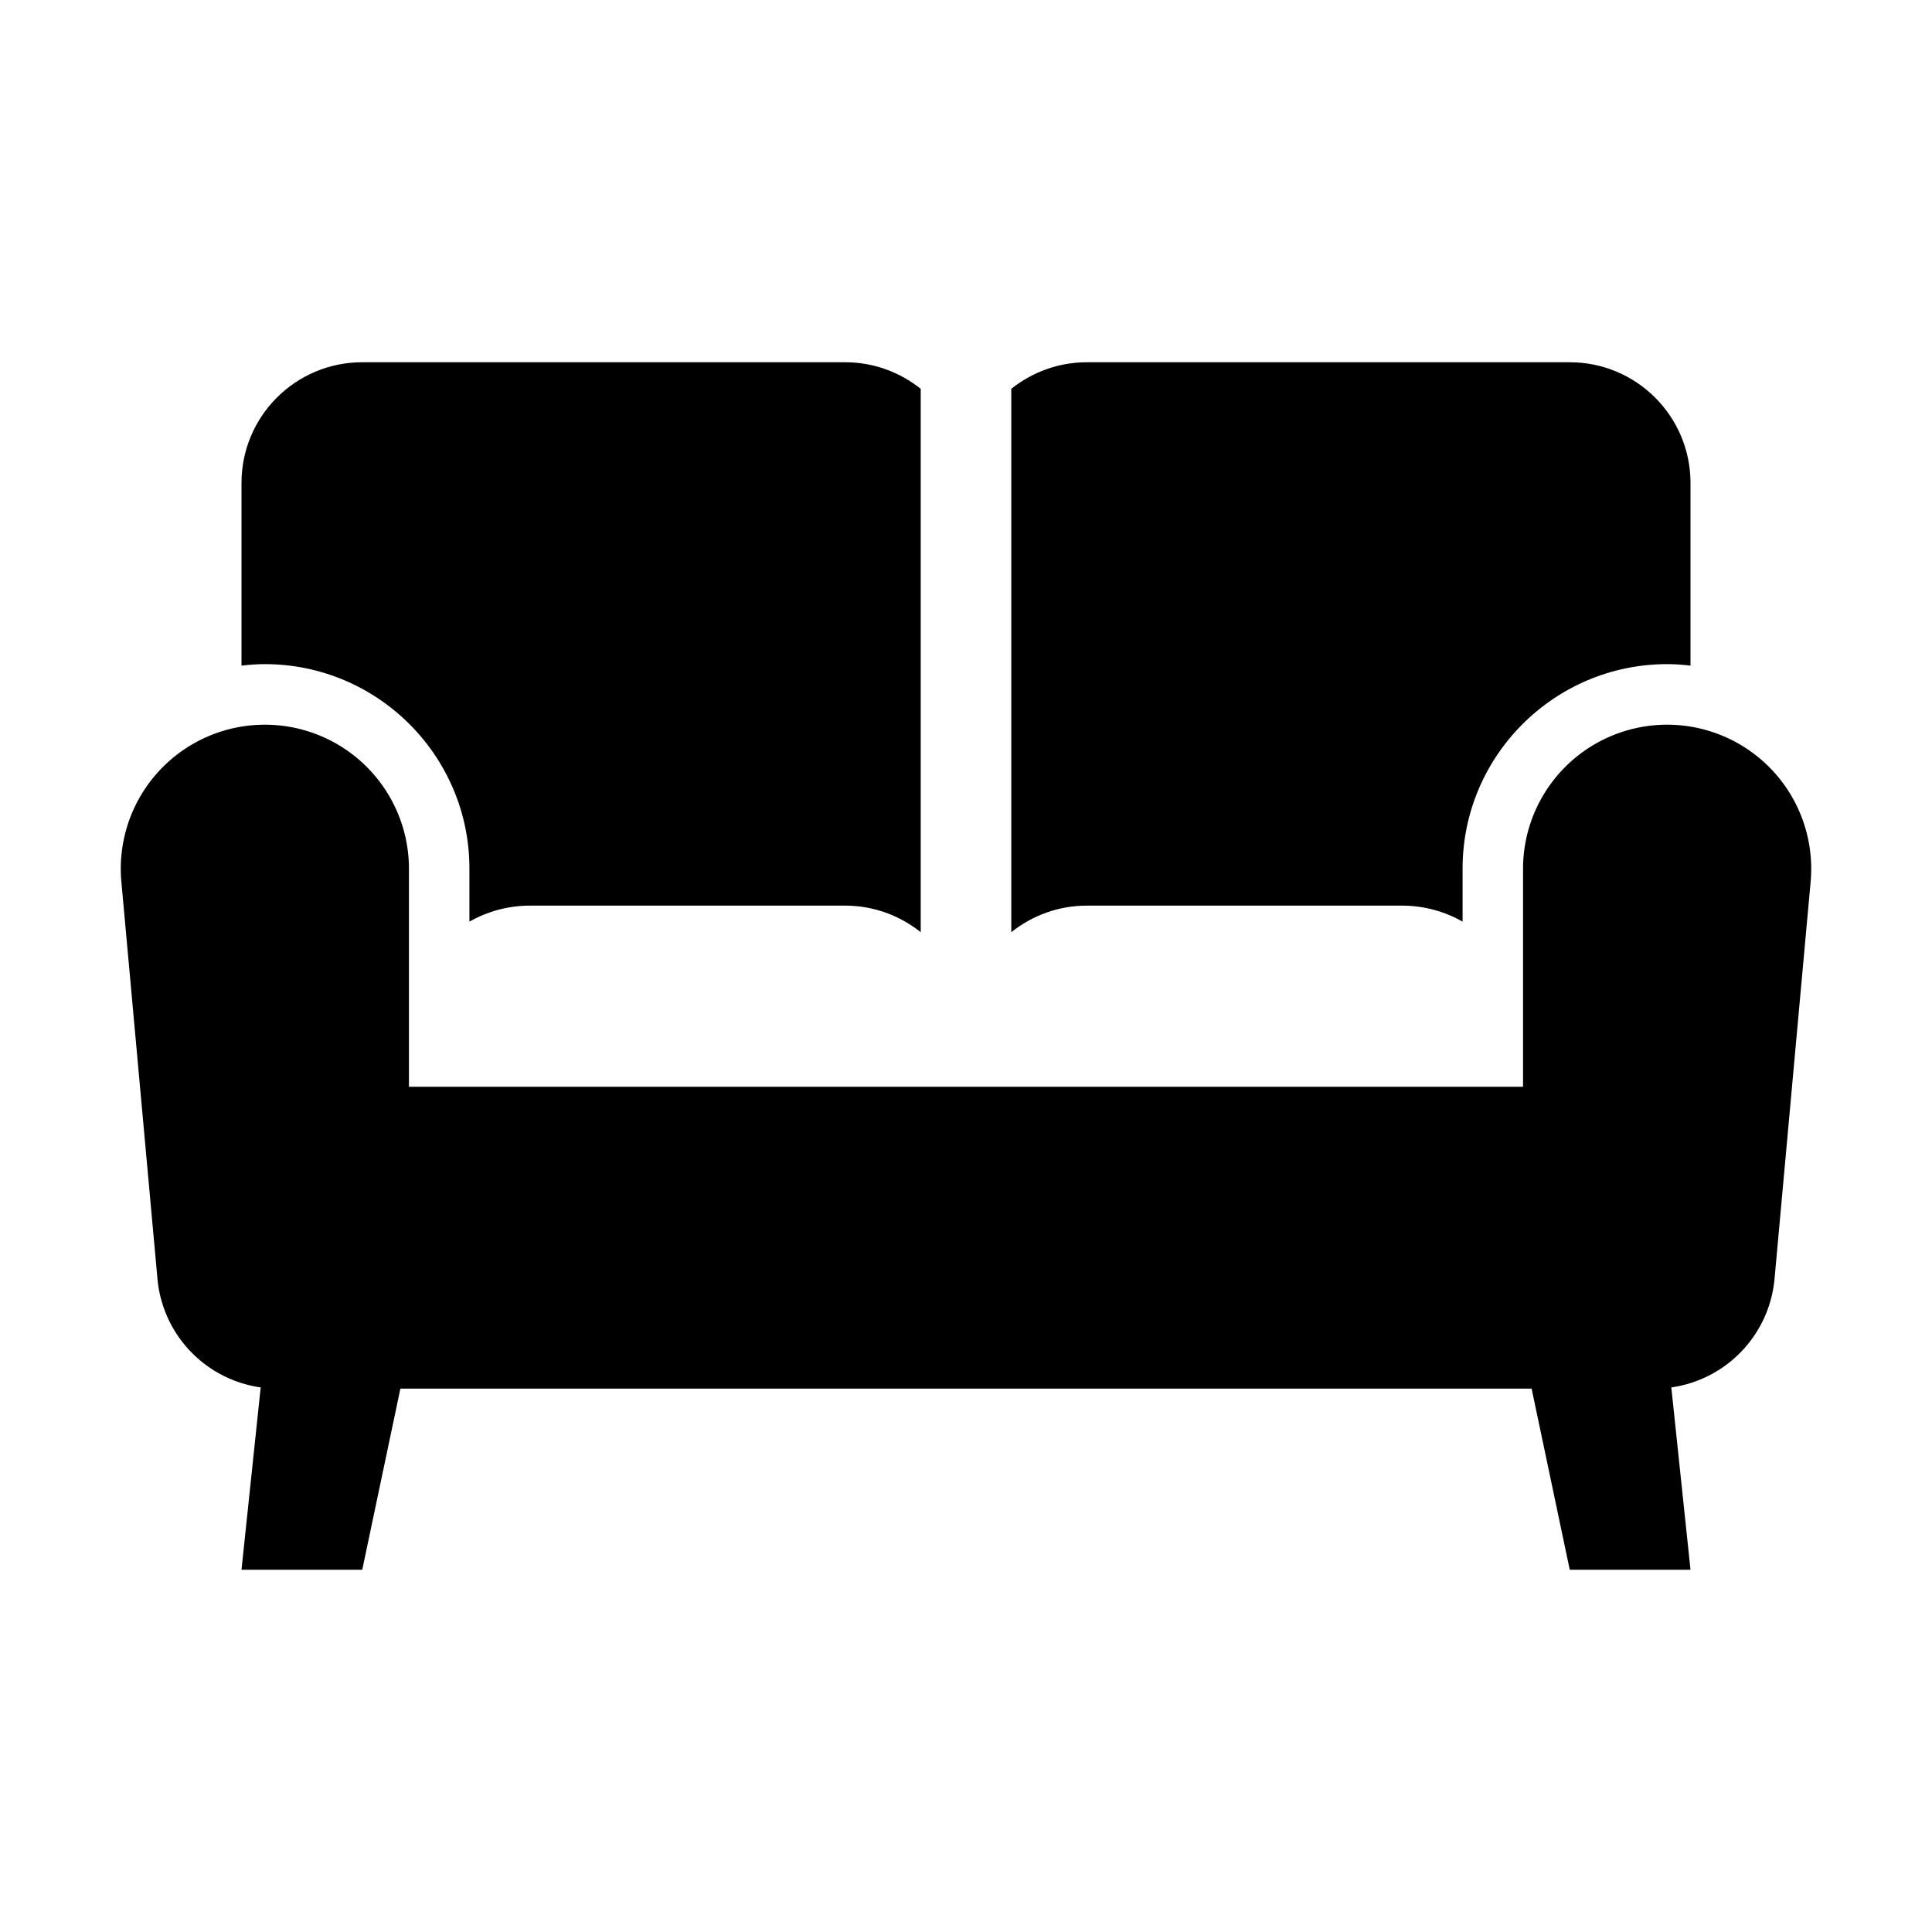
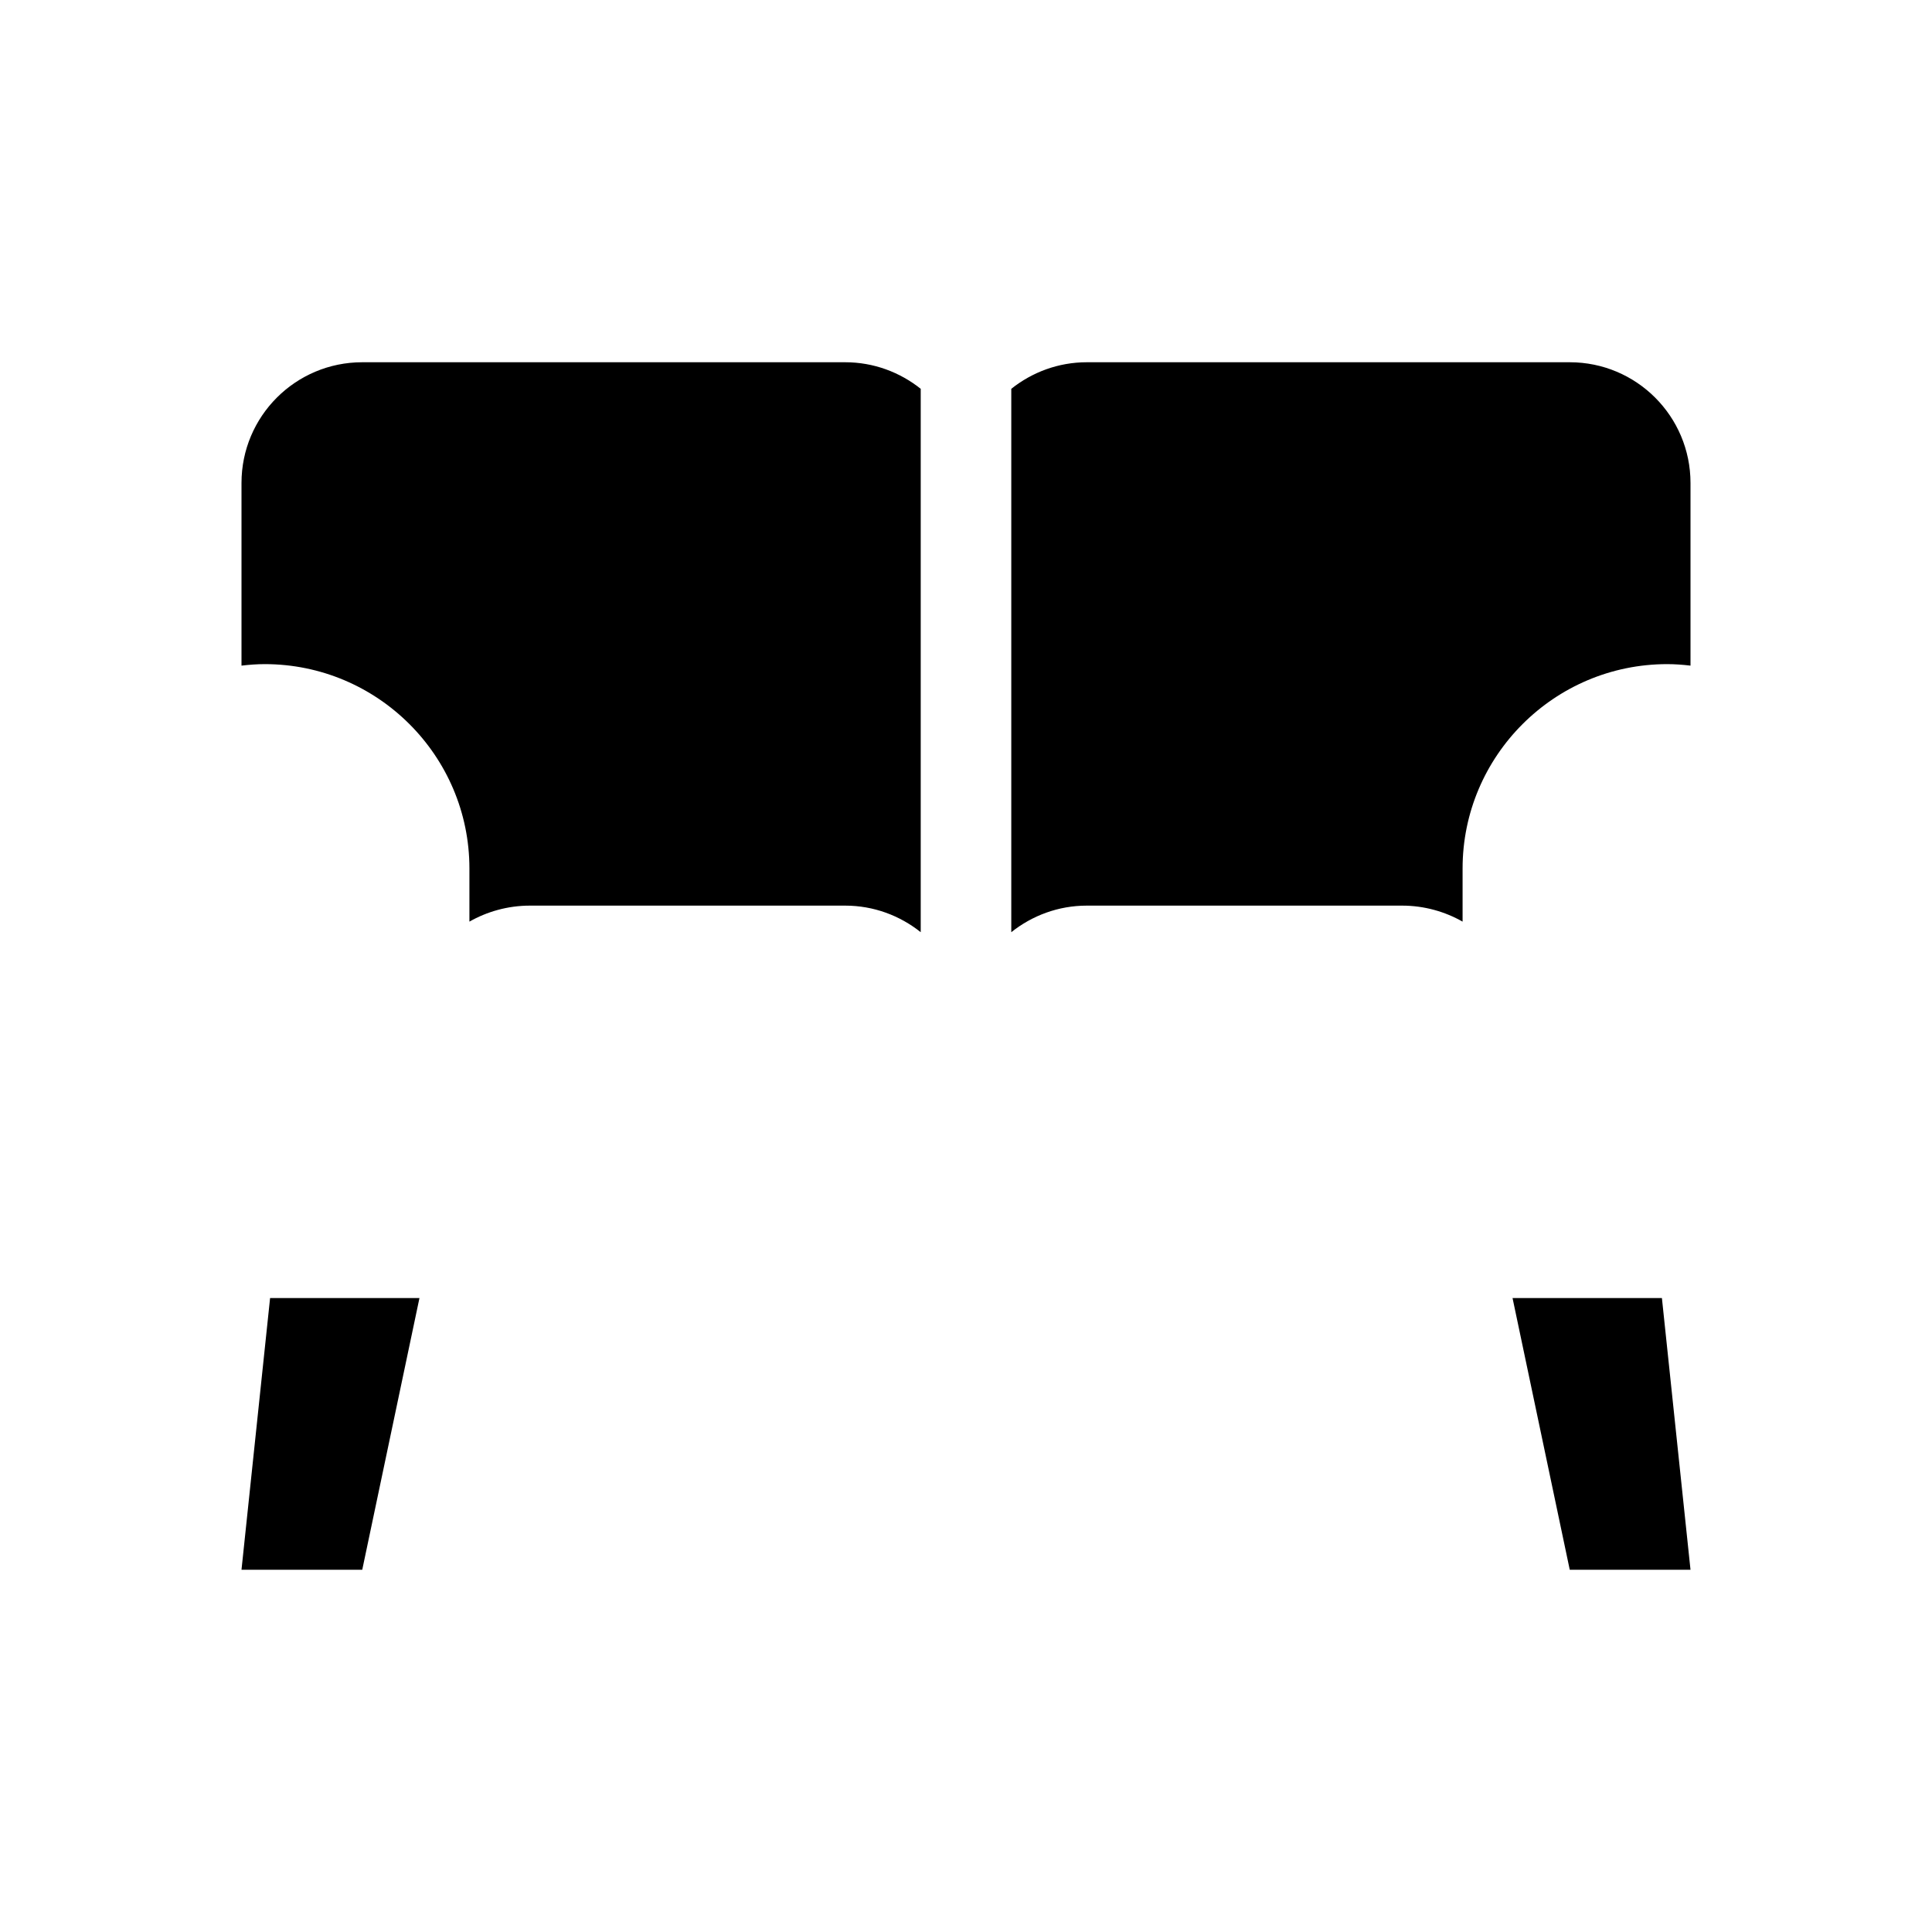
<svg xmlns="http://www.w3.org/2000/svg" viewBox="0 0 64 64">
  <path d="M50.105 43 52 52h4l-.947-9h-4.948zM13.895 43 12 52H8l.947-9h4.948zM30.5 12.88v18c-.69-.55-1.56-.88-2.5-.88H17.55c-.73 0-1.42.2-2 .53v-1.76c0-3.73-3.04-6.77-6.78-6.77-.26 0-.52.02-.77.05V16c0-2.21 1.79-4 4-4h16c.94 0 1.81.33 2.5.88zM56 16v6.05c-.25-.03-.51-.05-.77-.05-3.74 0-6.78 3.04-6.78 6.77v1.76c-.58-.33-1.27-.53-2-.53H36c-.94 0-1.81.33-2.5.88v-18c.69-.55 1.56-.88 2.5-.88h16c2.21 0 4 1.79 4 4z" />
-   <path d="M50.453 36v-7.227a4.773 4.773 0 1 1 9.527.432l-1.196 13.157A4 4 0 0 1 54.8 46H9.2a4 4 0 0 1-3.984-3.638L4.02 29.205a4.773 4.773 0 1 1 9.527-.432V36h36.906Z" />
</svg>